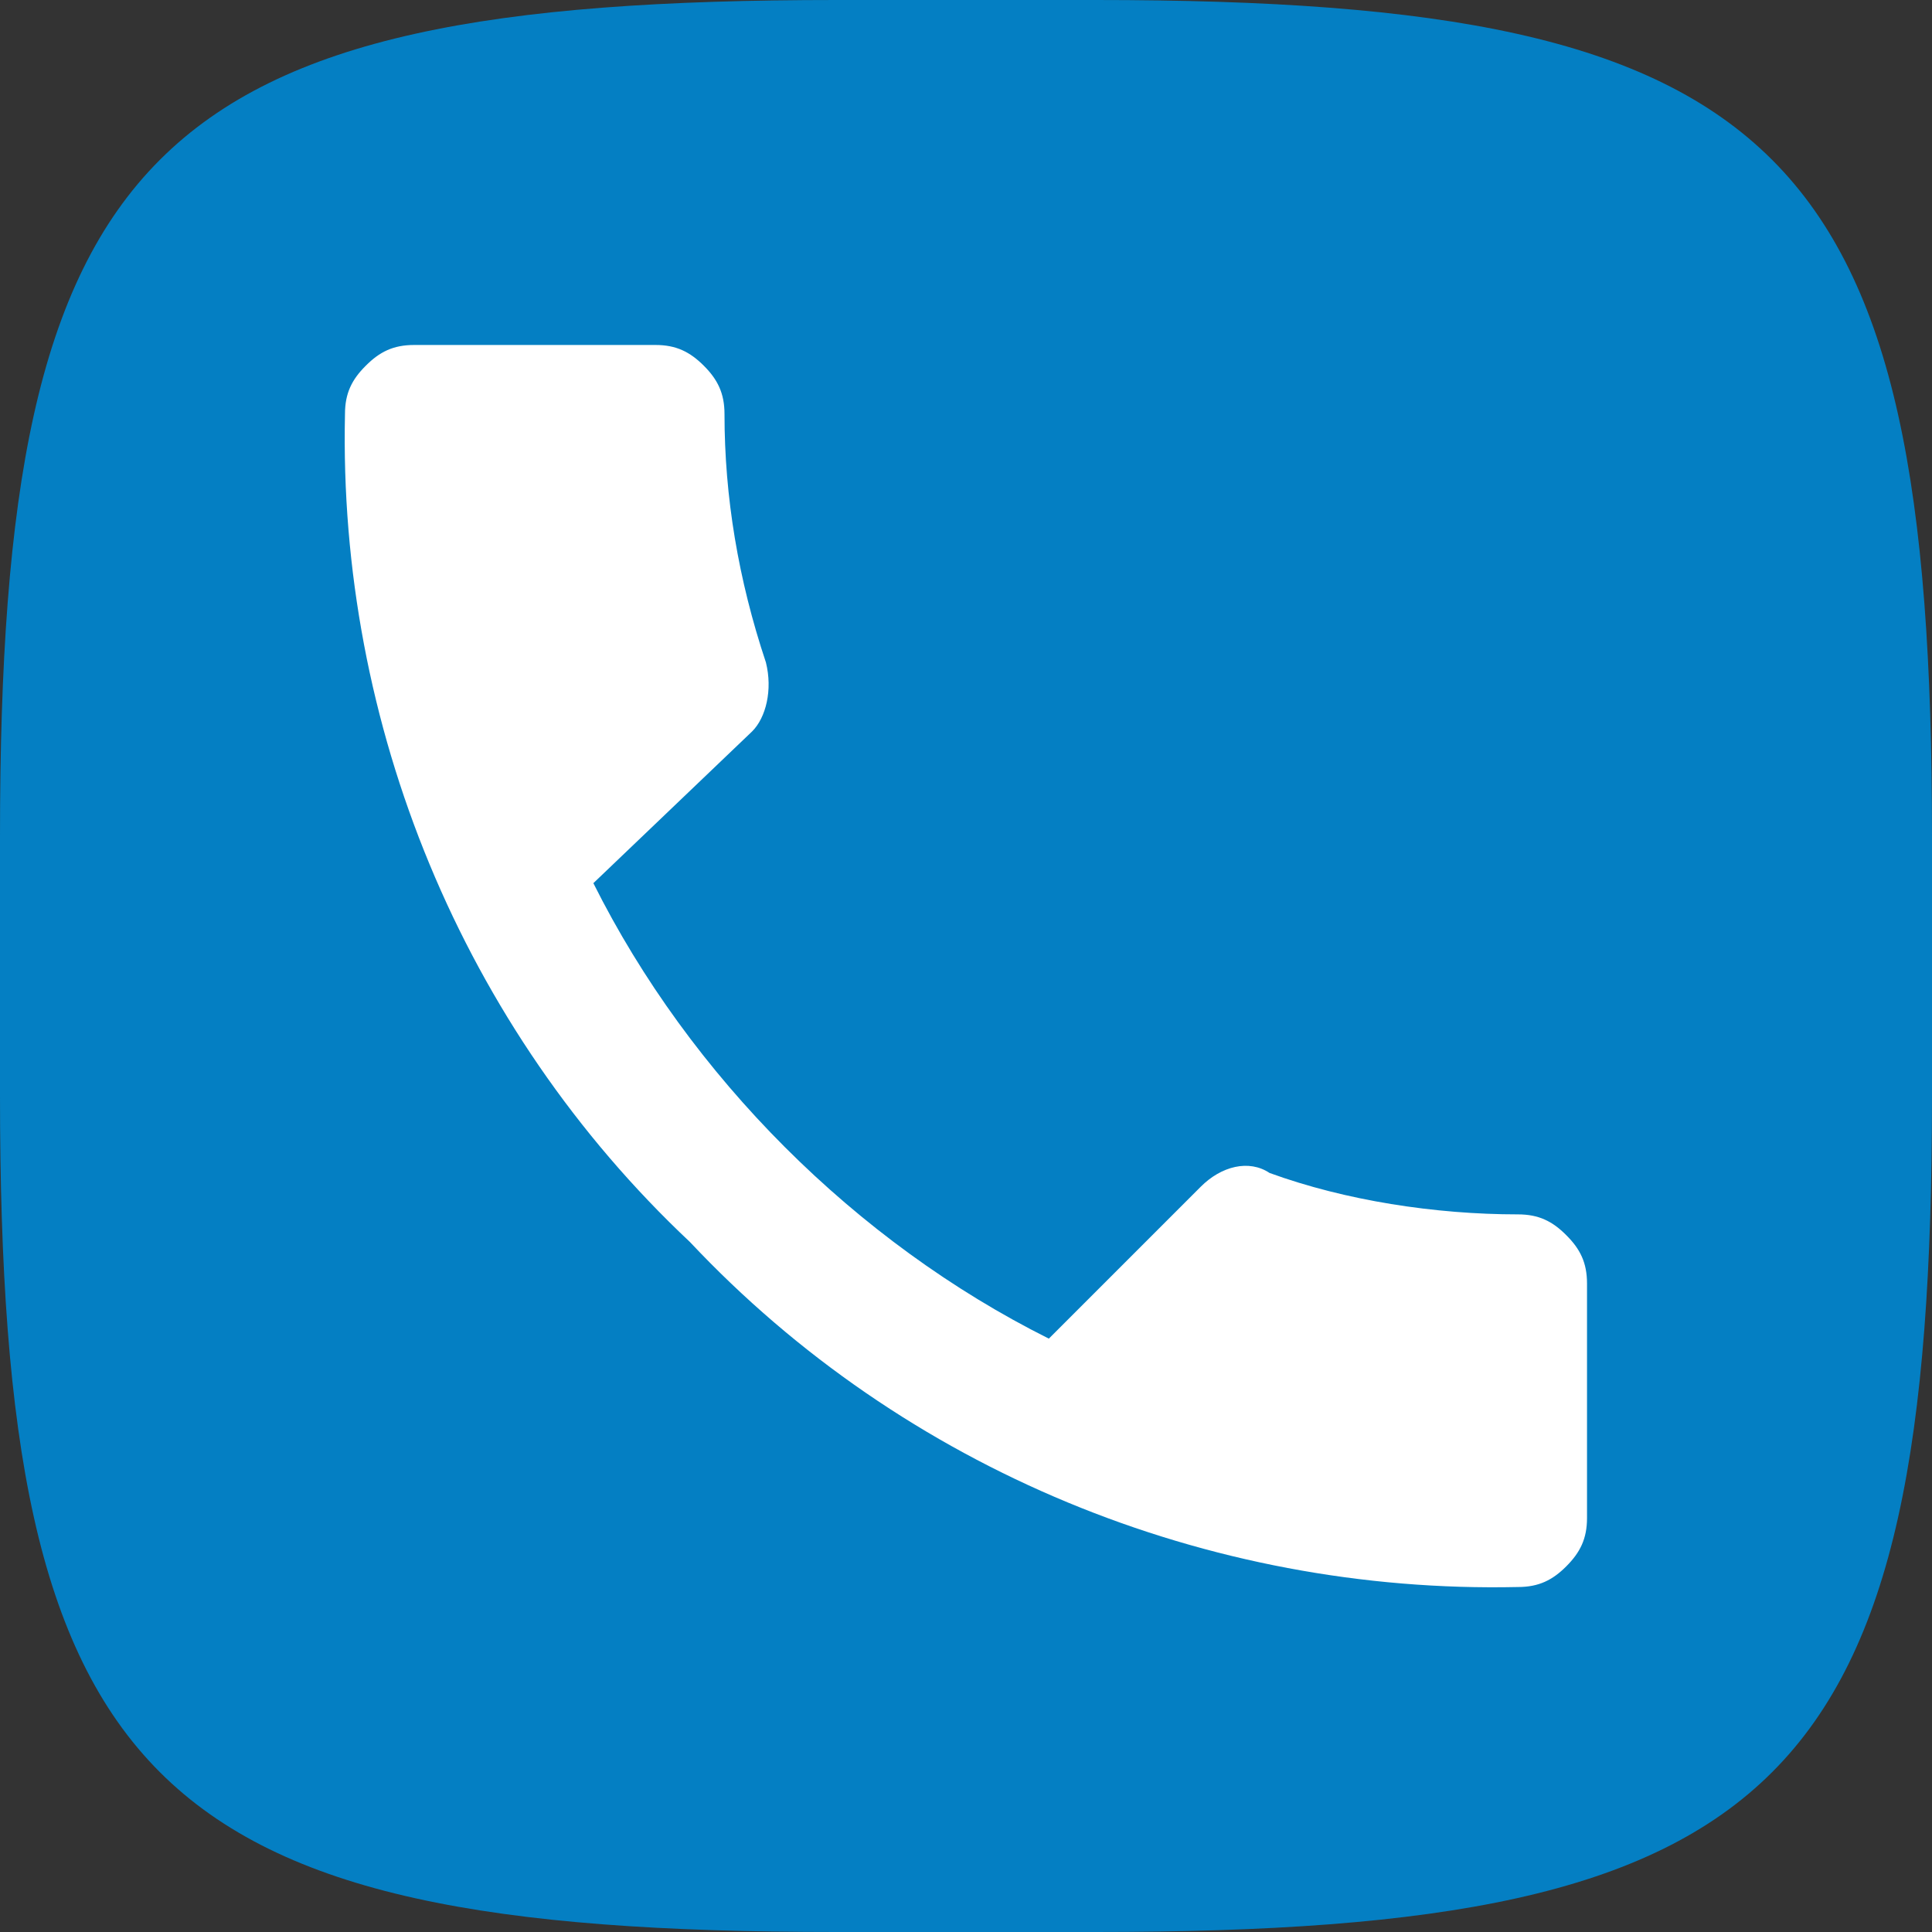
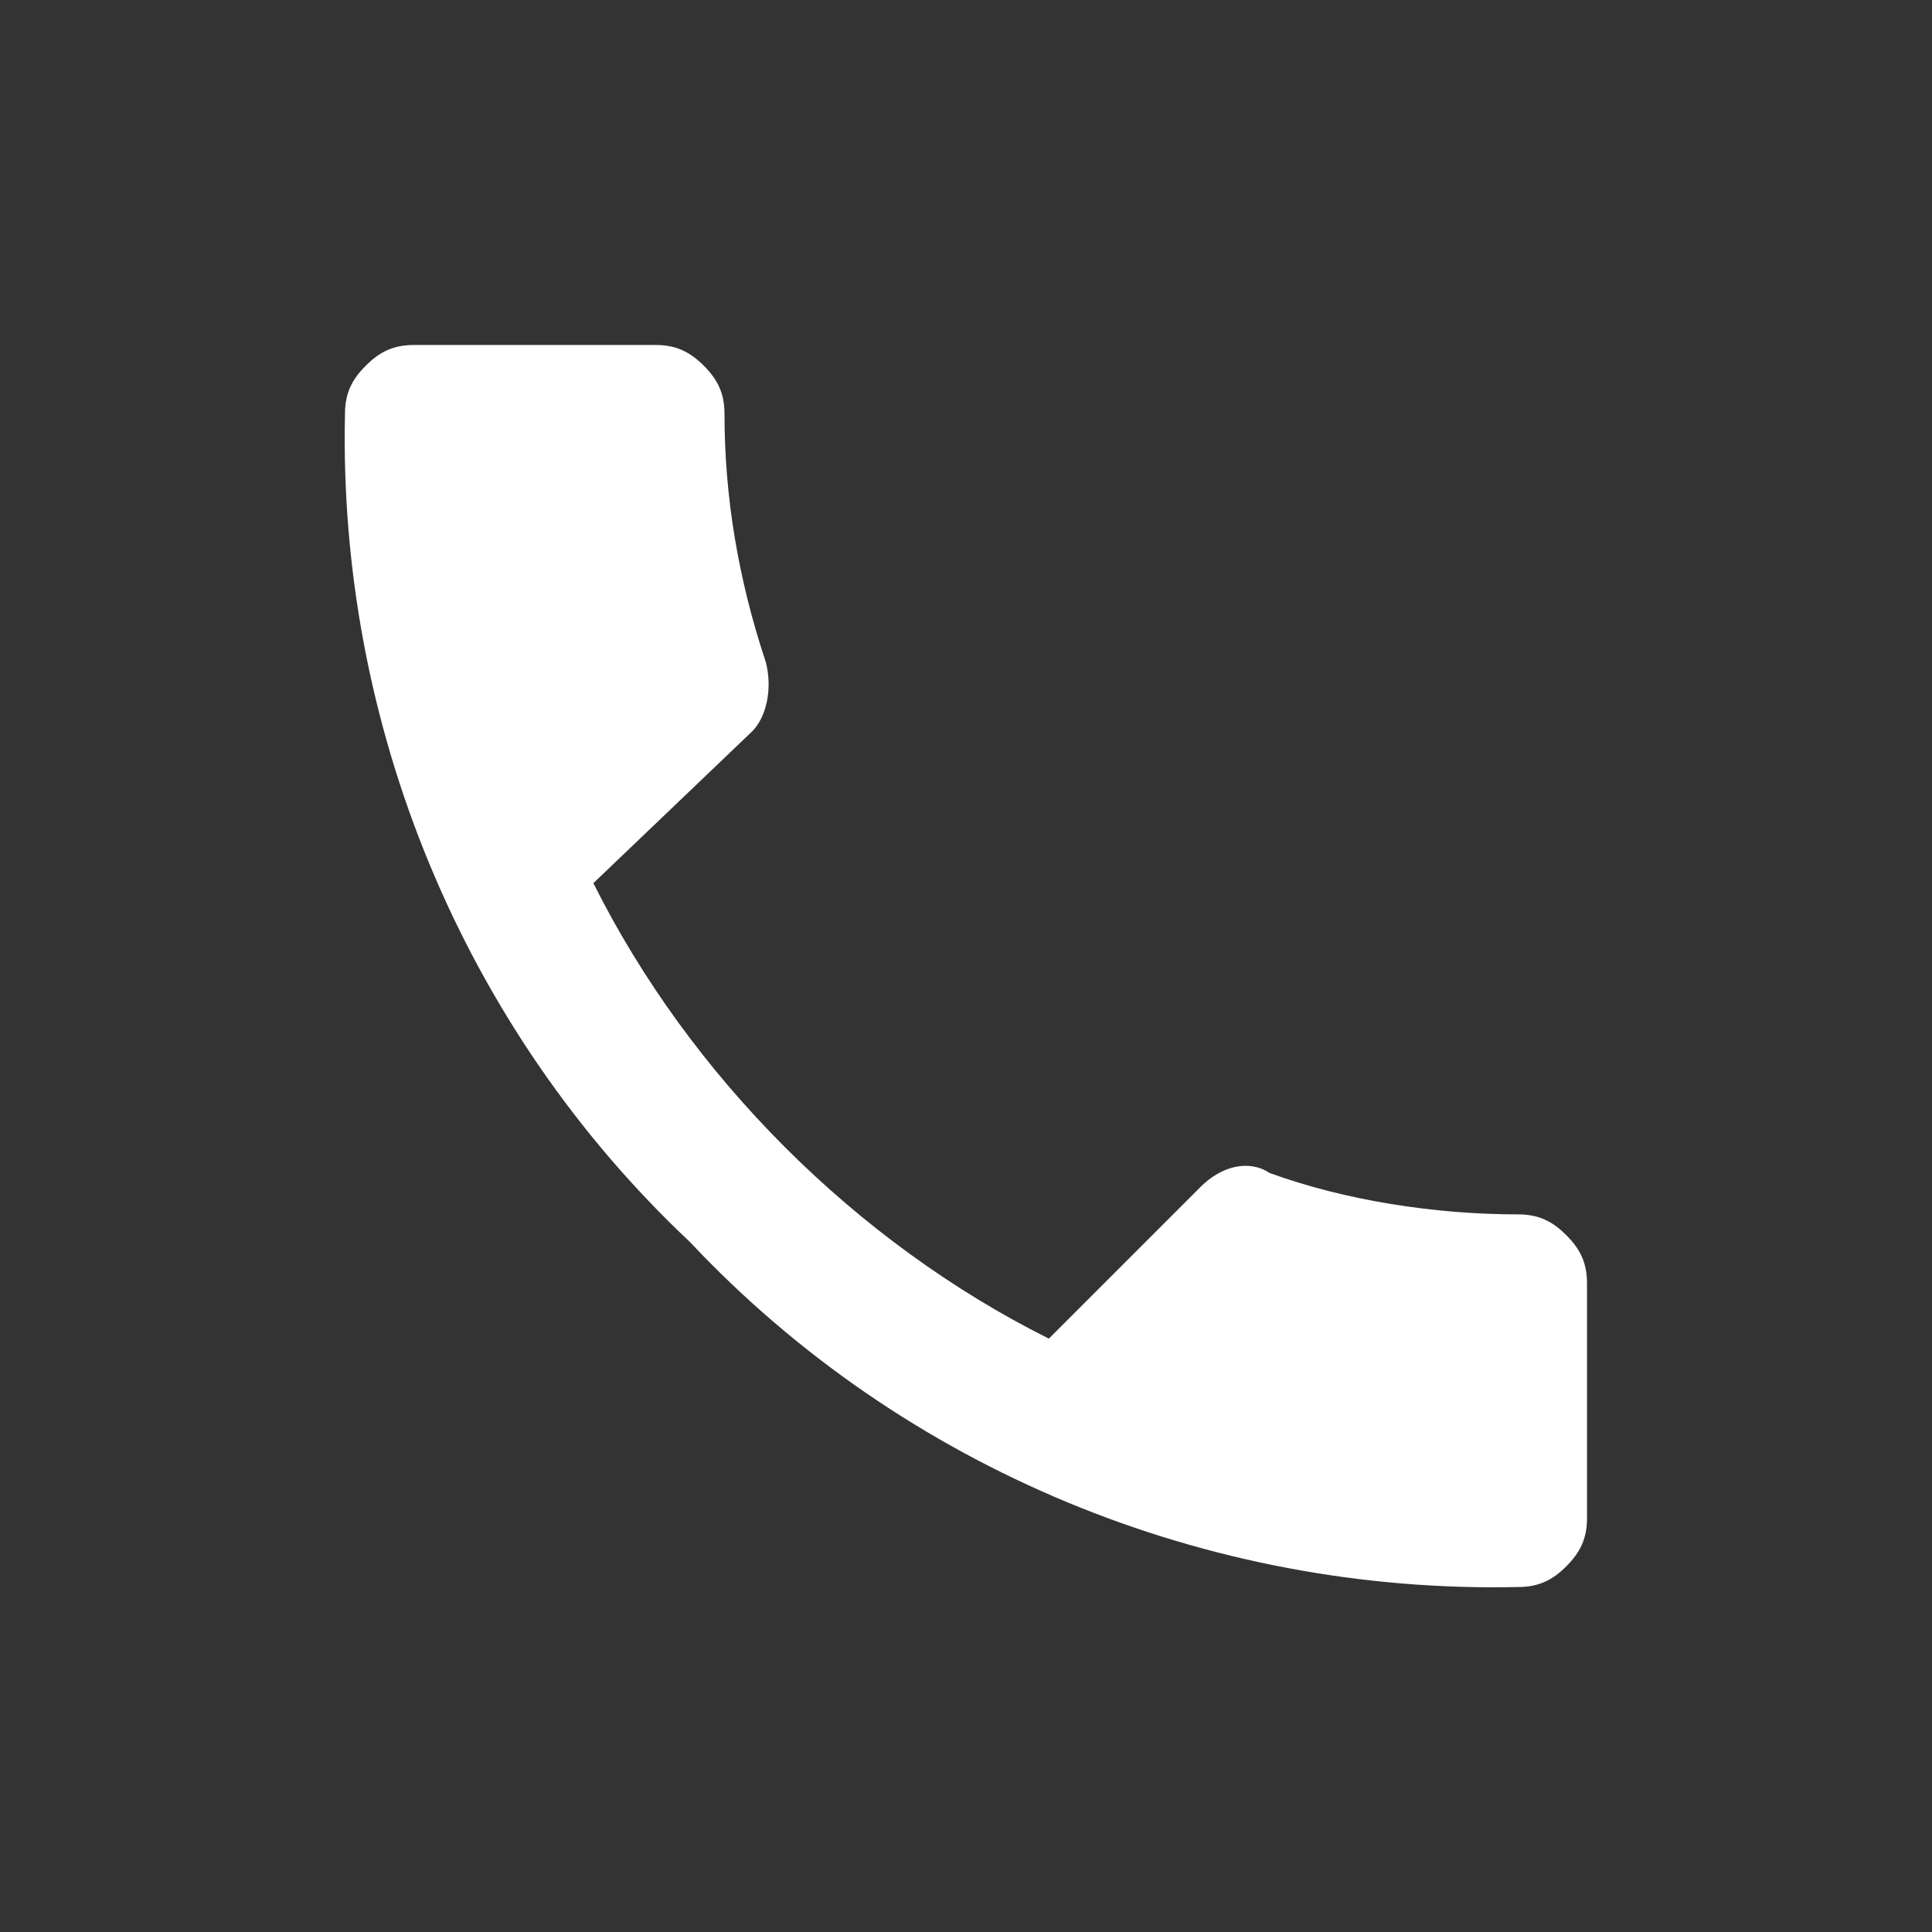
<svg xmlns="http://www.w3.org/2000/svg" width="16" height="16" viewBox="0 0 16 16" fill="none">
  <rect x="0" y="0" width="16" height="16" fill="#333333" stroke="none" />
-   <path d="M0 6.925C0 1.222 1.222 0 6.925 0H9.075C14.778 0 16 1.222 16 6.925V9.075C16 14.778 14.778 16 9.075 16H6.925C1.222 16 0 14.778 0 9.075V6.925Z" fill="#047FC3" />
  <path d="M4.914 7.314C5.714 8.914 7.086 10.286 8.686 11.086L9.943 9.829C10.114 9.657 10.343 9.6 10.514 9.714C11.143 9.943 11.886 10.057 12.571 10.057C12.743 10.057 12.857 10.114 12.971 10.229C13.086 10.343 13.143 10.457 13.143 10.629V12.572C13.143 12.743 13.086 12.857 12.971 12.972C12.857 13.086 12.743 13.143 12.571 13.143C10 13.2 7.486 12.171 5.714 10.286C3.829 8.514 2.8 6 2.857 3.429C2.857 3.257 2.914 3.143 3.029 3.029C3.143 2.914 3.257 2.857 3.429 2.857H5.429C5.6 2.857 5.714 2.914 5.829 3.029C5.943 3.143 6 3.257 6 3.429C6 4.114 6.114 4.8 6.343 5.486C6.4 5.714 6.343 5.943 6.229 6.057L4.914 7.314Z" fill="white" />
</svg>